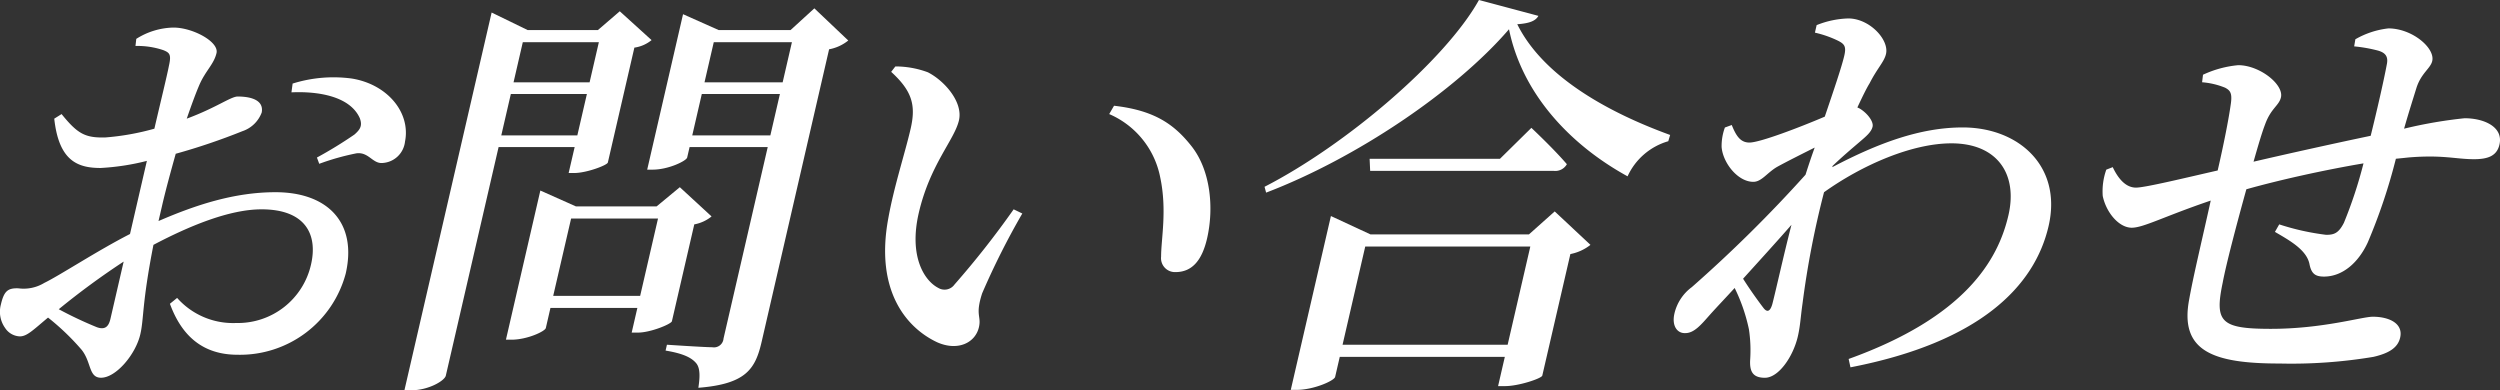
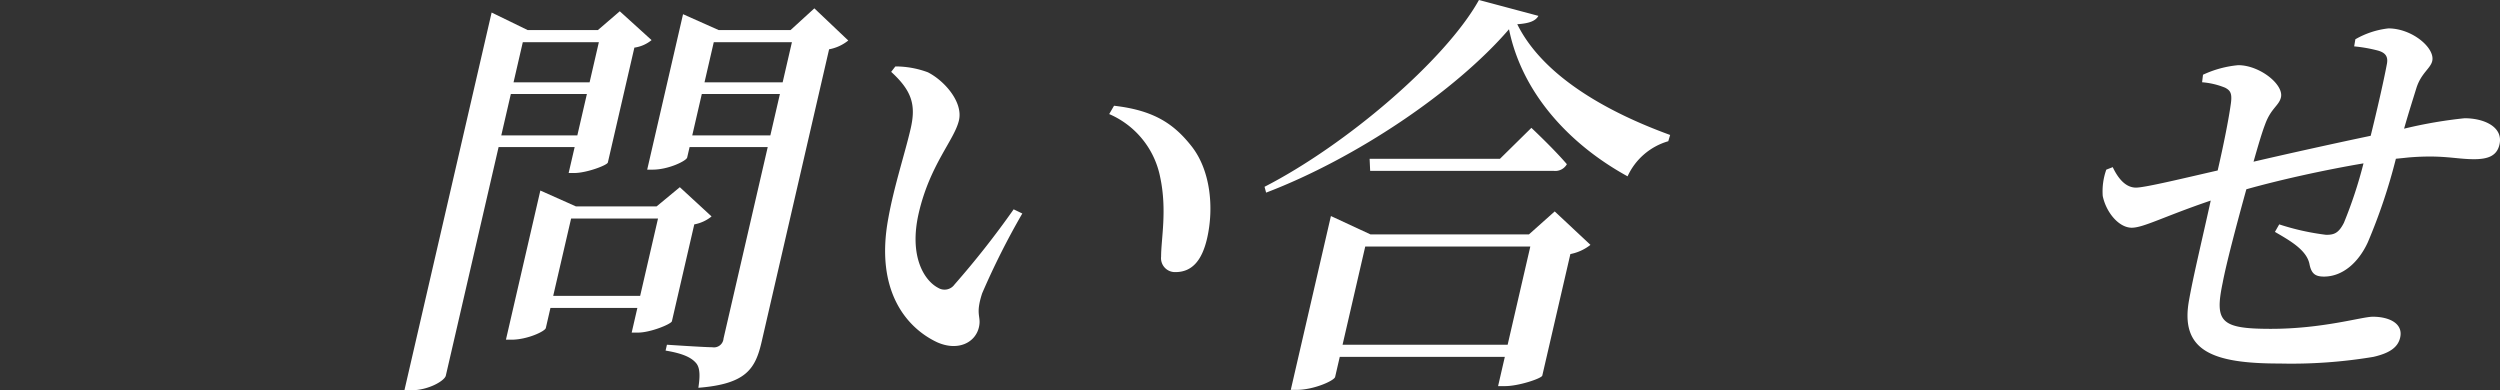
<svg xmlns="http://www.w3.org/2000/svg" width="291.48" height="45.505" viewBox="0 0 291.48 45.505">
  <rect x="0" y="0" width="291.48" height="45.505" fill="#333333" stroke="none" />
  <g id="contact" transform="translate(145.74 22.752)">
    <g id="グループ_16030" data-name="グループ 16030" transform="translate(-145.74 -22.753)">
      <g id="レイヤー_2" data-name="レイヤー 2" transform="translate(0)">
        <g id="クレバリーホームをお勧めする理由" style="isolation: isolate">
          <g id="グループ_16029" data-name="グループ 16029" style="isolation: isolate">
-             <path id="パス_35499" data-name="パス 35499" d="M18.481,25.773c4.385-1.9,8.864-3.362,13.639-3.362,6.09,0,9.557,3.557,8.184,9.5a12.76,12.76,0,0,1-12.609,9.451c-4.044,0-6.509-2.192-7.884-5.944l.84-.683a8.716,8.716,0,0,0,6.877,2.925,8.744,8.744,0,0,0,8.735-6.822c.8-3.459-.609-6.431-5.773-6.431-3.752,0-8.44,1.948-12.6,4.142-1.354,6.917-1.1,8.574-1.53,10.426-.54,2.338-2.826,5.066-4.58,5.066-1.462,0-1.1-1.8-2.268-3.263A28.224,28.224,0,0,0,5.6,37.028c-1.75,1.461-2.455,2.192-3.283,2.192A2.14,2.14,0,0,1,.6,38.246,3.256,3.256,0,0,1,.1,35.518c.361-1.56.791-1.949,2.048-1.9a4.64,4.64,0,0,0,3.02-.634c1.811-.878,6.176-3.752,9.989-5.7l.787-3.41,1.181-5.116a27.615,27.615,0,0,1-5.4.828c-2.727,0-4.864-.876-5.4-5.749l.855-.536c1.859,2.291,2.72,2.778,5.071,2.728A29.342,29.342,0,0,0,18,15.005c.743-3.214,1.466-6.138,1.7-7.357.3-1.315.056-1.51-.656-1.8a9.411,9.411,0,0,0-3.249-.487l.094-.829A8.379,8.379,0,0,1,20.23,3.215c2.241,0,5.318,1.657,5.014,2.972-.292,1.267-1.252,2.046-1.952,3.605-.409.926-.931,2.339-1.519,4.044,3.411-1.266,5.068-2.533,5.907-2.582.682,0,3.156.049,2.837,1.851a3.626,3.626,0,0,1-2.26,2.193,73.872,73.872,0,0,1-7.769,2.631c-.571,2.047-1.163,4.19-1.6,6.091ZM14.418,30.5a89.047,89.047,0,0,0-7.567,5.554,45.785,45.785,0,0,0,4.437,2.095c.944.34,1.376-.05,1.589-.975Zm19.7-20.756a15.958,15.958,0,0,1,6.908-.585c4.178.683,6.873,3.995,6.194,7.357A2.8,2.8,0,0,1,44.649,19c-1.2.145-1.645-1.316-3.1-1.121A28.549,28.549,0,0,0,37.22,19.1l-.269-.731a49.085,49.085,0,0,0,4.37-2.679c.732-.634.93-1.073.634-1.9-1.121-2.534-4.775-3.167-7.975-3.021Z" fill="#fff" />
            <path id="パス_35500" data-name="パス 35500" d="M58.132,17.149,51.978,43.8c-.134.585-2,1.705-4.048,1.705h-.779L57.32,1.461l4.2,2.046H69.71l2.551-2.192,3.707,3.362a4.04,4.04,0,0,1-2.005.877l-3.094,13.4c-.127.34-2.522,1.217-3.886,1.217H66.3l.7-3.021Zm9.181-1.364,1.114-4.824H59.56l-1.114,4.824Zm15.65,9.452a4.489,4.489,0,0,1-2.016.926l-2.61,11.3c-.127.341-2.5,1.316-3.958,1.316h-.73l.663-2.875H64.178l-.539,2.339c-.09.39-2.167,1.364-4.018,1.364h-.634L63,22.216l4.152,1.852h9.4l2.71-2.241ZM60.955,4.92,59.875,9.6h8.867l1.08-4.678ZM74.638,34.494l2.081-9.013H66.586L64.5,34.494ZM98.9,4.725a5.009,5.009,0,0,1-2.234,1.024L88.8,39.854c-.731,3.167-1.818,4.92-7.376,5.359.183-1.218.237-2.29-.262-2.875-.536-.633-1.495-1.121-3.56-1.461l.157-.683s4.366.293,5.292.293a1.119,1.119,0,0,0,1.308-1.023l5.152-22.315H80.4l-.281,1.218c-.09.39-2.178,1.413-4.029,1.413h-.633L79.638,1.656,83.79,3.507h8.381L94.948.974Zm-9.083,11.06,1.114-4.824H81.825l-1.113,4.824ZM83.22,4.92,82.14,9.6h9.111l1.08-4.678Z" fill="#fff" />
            <path id="パス_35501" data-name="パス 35501" d="M106.174,15.005c.63-2.728.184-4.384-2.27-6.626l.487-.632a10.838,10.838,0,0,1,3.789.682c1.919.974,4.122,3.458,3.627,5.6-.528,2.291-3.384,5.165-4.689,10.816-1.17,5.067.663,7.893,2.274,8.722a1.424,1.424,0,0,0,1.893-.39,103.7,103.7,0,0,0,6.9-8.77l1.008.487a88.516,88.516,0,0,0-4.682,9.306c-.84,2.582-.071,2.631-.375,3.947-.427,1.851-2.5,2.825-4.887,1.753-3.516-1.656-7.252-5.944-5.685-14.421C104.221,21.778,105.511,17.88,106.174,15.005Zm23.147-1.7.566-.974c4.749.536,7.046,2.193,9.043,4.726,2.222,2.825,2.623,7.211,1.8,10.768-.6,2.581-1.776,3.9-3.676,3.9a1.625,1.625,0,0,1-1.679-1.8c0-2.094.712-5.407-.105-9.256A10.141,10.141,0,0,0,129.321,13.3Z" fill="#fff" />
            <path id="パス_35502" data-name="パス 35502" d="M179.367,1.851c-.329.585-1.03.877-2.466.974,2.991,6.042,10.452,10.232,17.824,12.911l-.217.731a7.508,7.508,0,0,0-4.746,4.093c-6.832-3.751-12.318-9.744-13.824-17.15-6.255,7.259-17.848,15.055-28.32,19.05l-.183-.682c9.5-4.872,21.094-14.762,25-21.778Zm1.9,22.8,4.168,3.9a5.462,5.462,0,0,1-2.342,1.071L179.817,43.8c-.127.342-2.766,1.218-4.325,1.218h-.828l.787-3.411H156.206l-.54,2.339c-.1.439-2.492,1.511-4.49,1.511h-.682l4.68-20.268,4.62,2.144H178.26Zm-5.487,15.542,2.643-11.449H159.176l-2.644,11.449Zm2.767-25.285s2.6,2.435,4.138,4.237a1.547,1.547,0,0,1-1.5.781H159.75l-.064-1.413h15.2Z" fill="#fff" />
-             <path id="パス_35503" data-name="パス 35503" d="M213.637,19.488c5.378-2.826,10.277-4.628,15.2-4.628,6.528,0,11.621,4.53,10.012,11.5-1.62,7.017-8,13.545-23.1,16.469l-.213-.975c13.549-4.872,17.417-11.5,18.632-16.76,1.113-4.823-1.33-8.38-6.64-8.38-4.629,0-10.427,2.534-14.861,5.7a104.906,104.906,0,0,0-2.505,12.96c-.237,1.657-.256,2.583-.548,3.849-.54,2.339-2.233,4.823-3.841,4.823-1.413,0-1.781-.73-1.721-2.045a16.413,16.413,0,0,0-.141-3.6,20.322,20.322,0,0,0-1.664-4.824c-.978,1.072-2.006,2.143-2.924,3.167-.99,1.119-1.8,2.094-2.822,2.094-.937.049-1.612-.828-1.274-2.289a5.332,5.332,0,0,1,2.024-3.07,159.106,159.106,0,0,0,13.257-13.106c.345-1.072.679-2.094,1.072-3.167-1.653.829-3.3,1.656-4.366,2.242-1.181.681-1.818,1.753-2.793,1.753-1.8,0-3.537-2.192-3.694-4.044a6.264,6.264,0,0,1,.382-2.289l.8-.293c.524,1.316,1.037,2.047,2.061,2.047,1.218,0,5.813-1.754,8.785-3.021,1.072-3.167,1.971-5.8,2.275-7.113.248-1.072.023-1.365-.764-1.755a12.494,12.494,0,0,0-2.661-.926l.2-.876a10.644,10.644,0,0,1,3.688-.78c2.486,0,4.786,2.485,4.4,4.142-.214.925-1.015,1.656-1.907,3.41-.391.634-.858,1.608-1.432,2.826l.221.1c.862.487,1.7,1.51,1.552,2.144s-.746,1.121-1.6,1.852-2,1.7-3.066,2.728Zm-7,15.98c.487-1.9,1.282-5.554,2.234-9.256-1.788,2.046-3.744,4.189-5.641,6.285.855,1.364,1.929,2.826,2.379,3.41C206.02,36.443,206.383,36.346,206.635,35.468Z" fill="#fff" />
            <path id="パス_35504" data-name="パス 35504" d="M274.616,4.58a9.9,9.9,0,0,1,3.85-1.268c2.777,0,5.463,2.291,5.114,3.8-.2.877-1.3,1.413-1.851,3.166-.39,1.268-.908,2.875-1.432,4.726a53.094,53.094,0,0,1,7.054-1.217c2.289,0,4.538,1.023,4.066,3.069-.3,1.315-1.32,1.706-2.976,1.706-2.145,0-3.629-.536-7.653-.2-.45.049-.949.1-1.447.147a65.974,65.974,0,0,1-3.273,9.744c-1.075,2.339-2.92,3.995-5.112,3.995-1.024,0-1.481-.34-1.7-1.51-.36-1.608-2.256-2.68-4.018-3.7l.5-.877a28.751,28.751,0,0,0,5.468,1.218c.877,0,1.447-.146,2.08-1.413a51.559,51.559,0,0,0,2.279-6.918c-4.614.779-9.853,1.949-13.658,3.021-1.161,4.189-2.365,8.769-2.763,10.913-.959,4.579-.213,5.359,5.633,5.359,6.042,0,10.606-1.412,11.873-1.412,1.9,0,3.571.779,3.189,2.436-.259,1.12-1.2,1.8-3.1,2.24a57.982,57.982,0,0,1-10.948.78c-7.747,0-11.708-1.413-10.545-7.5.483-2.728,1.533-7.064,2.508-11.5-5.446,1.851-7.844,3.166-9.208,3.166-1.511,0-2.994-1.8-3.384-3.7a7.534,7.534,0,0,1,.416-3.07l.75-.292c.622,1.315,1.5,2.387,2.712,2.387,1.073,0,5.874-1.169,9.524-2,.708-3.068,1.263-5.894,1.5-7.551.229-1.413.014-1.754-.637-2.1a8.967,8.967,0,0,0-2.68-.633l.105-.877A12.36,12.36,0,0,1,260.959,7.6c2.484,0,5.329,2.242,4.981,3.752-.225.974-1.17,1.266-1.853,3.167-.359.925-.816,2.484-1.342,4.335,3.76-.877,9.46-2.143,13.658-3.02.69-2.777,1.533-6.431,1.9-8.429.142-.828-.195-1.267-1.064-1.51a17.282,17.282,0,0,0-2.762-.487Z" fill="#fff" />
          </g>
        </g>
      </g>
    </g>
  </g>
</svg>